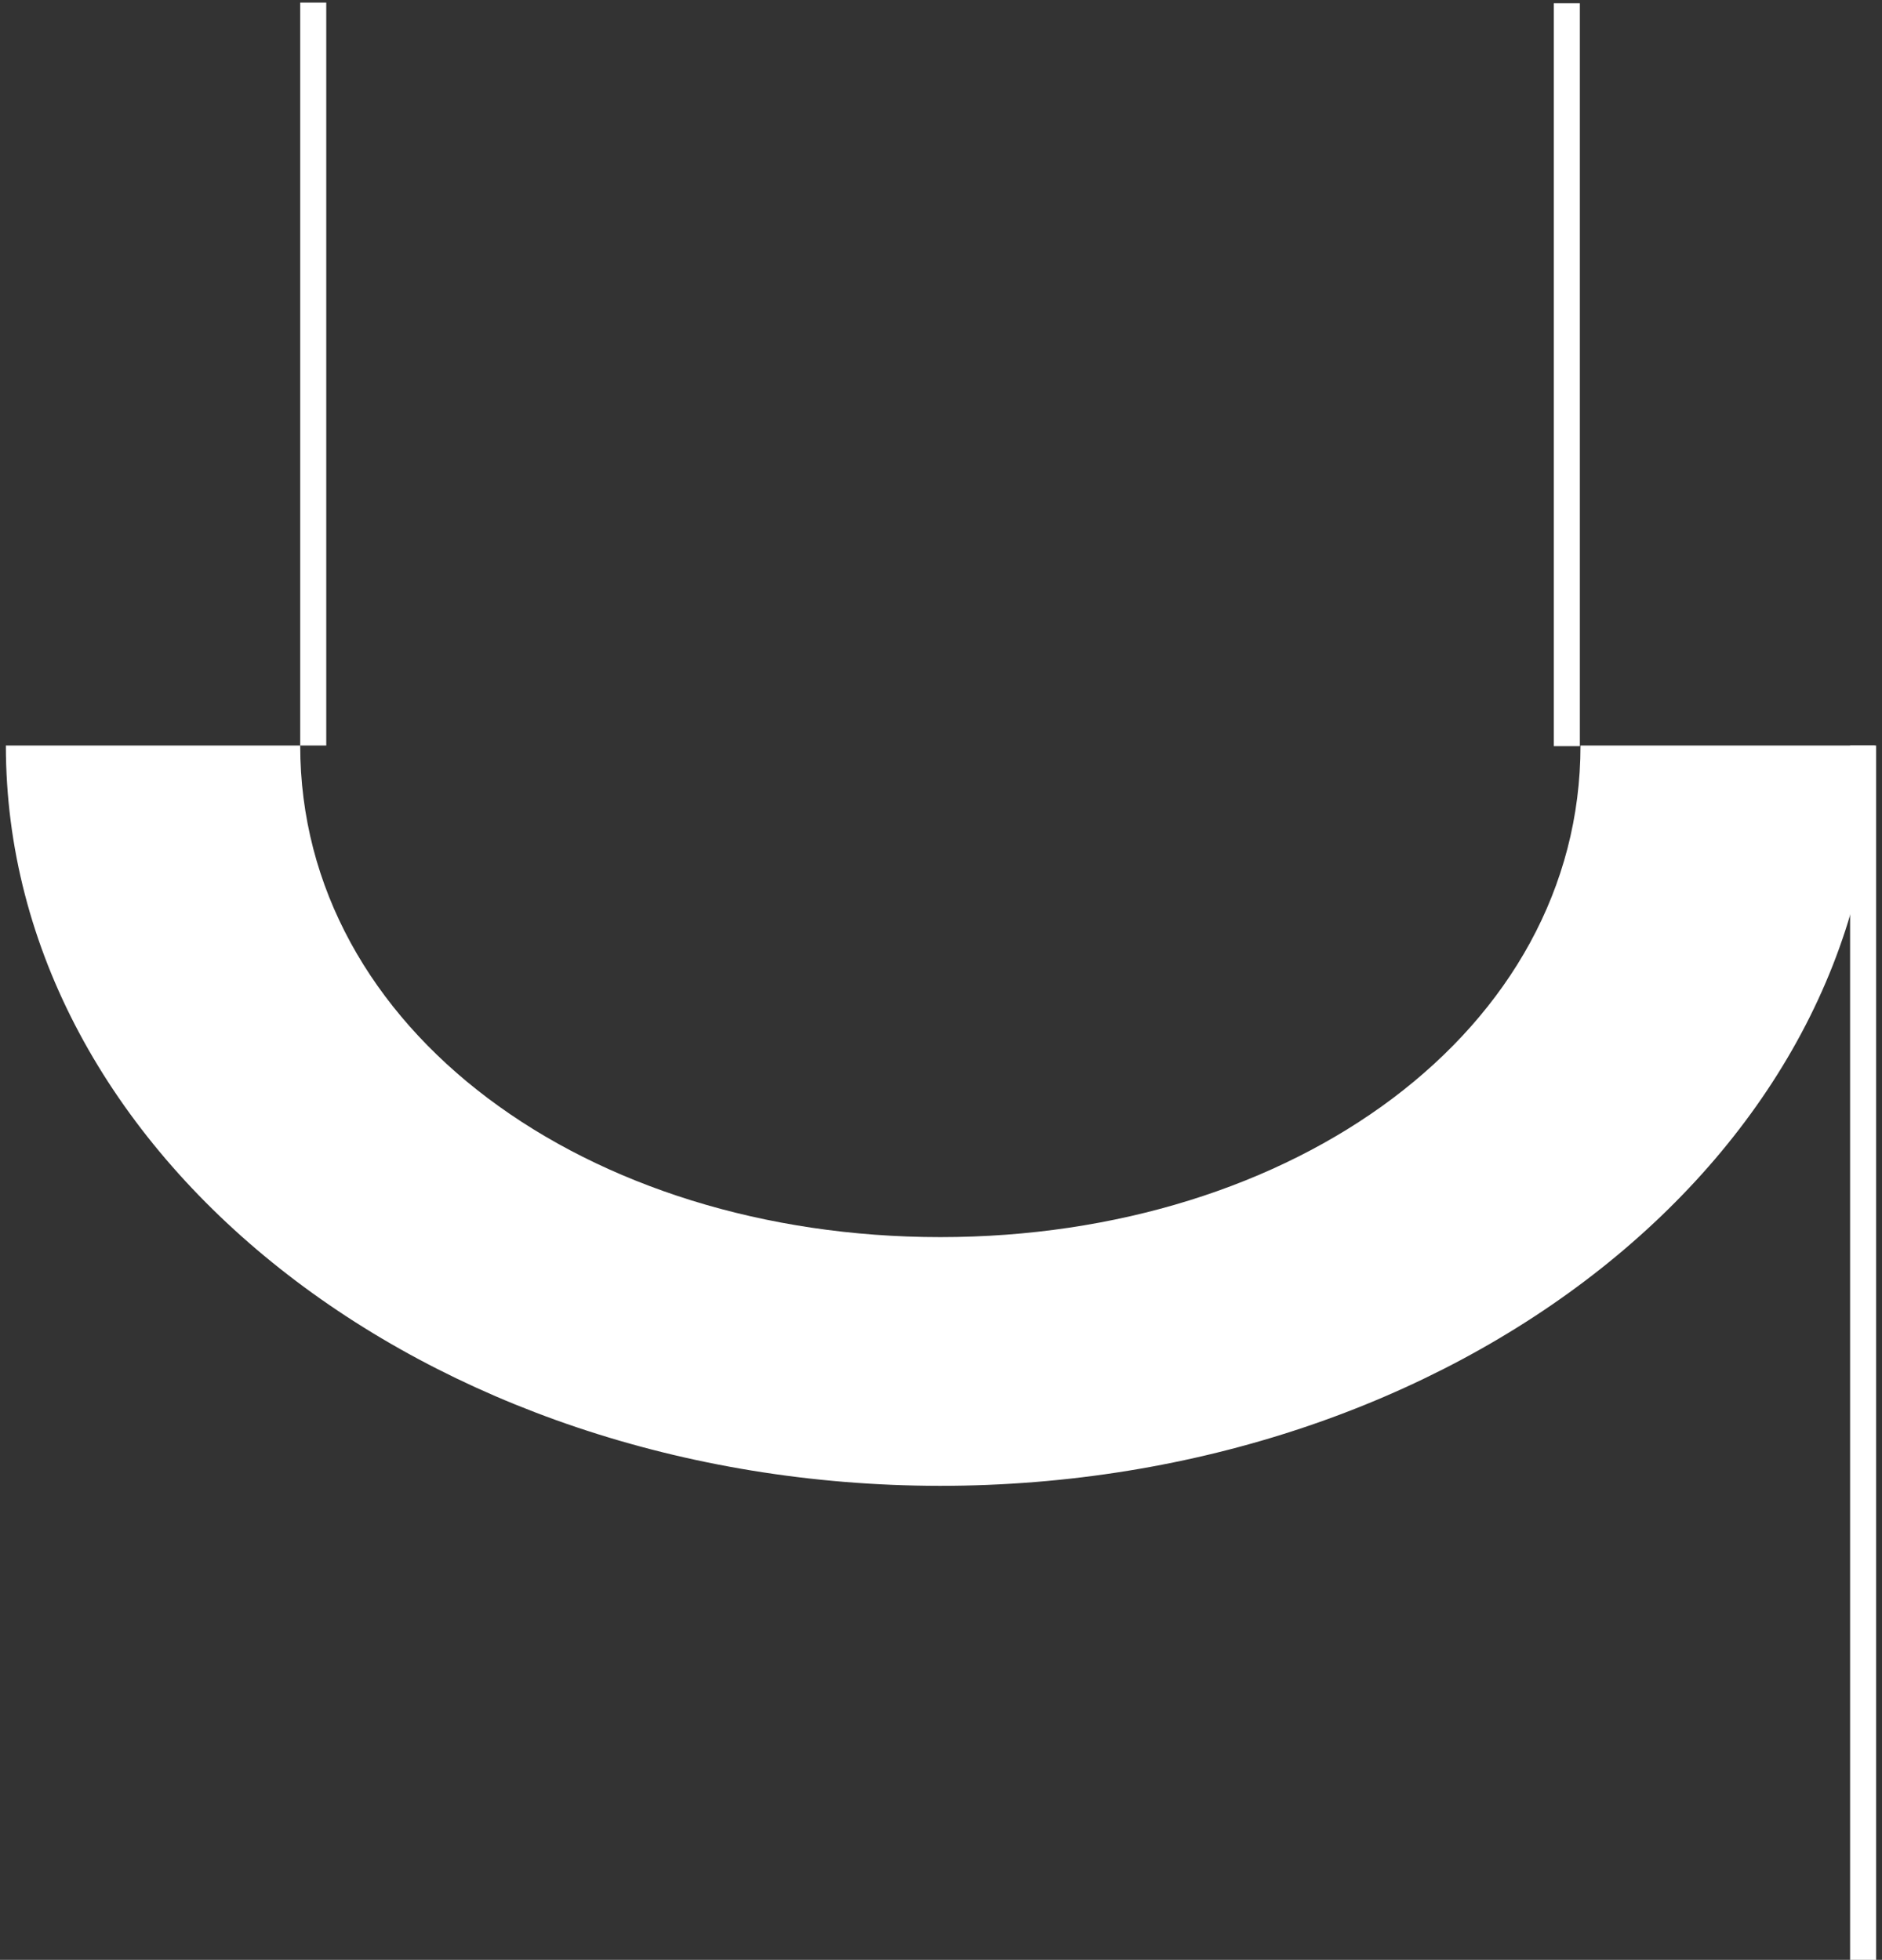
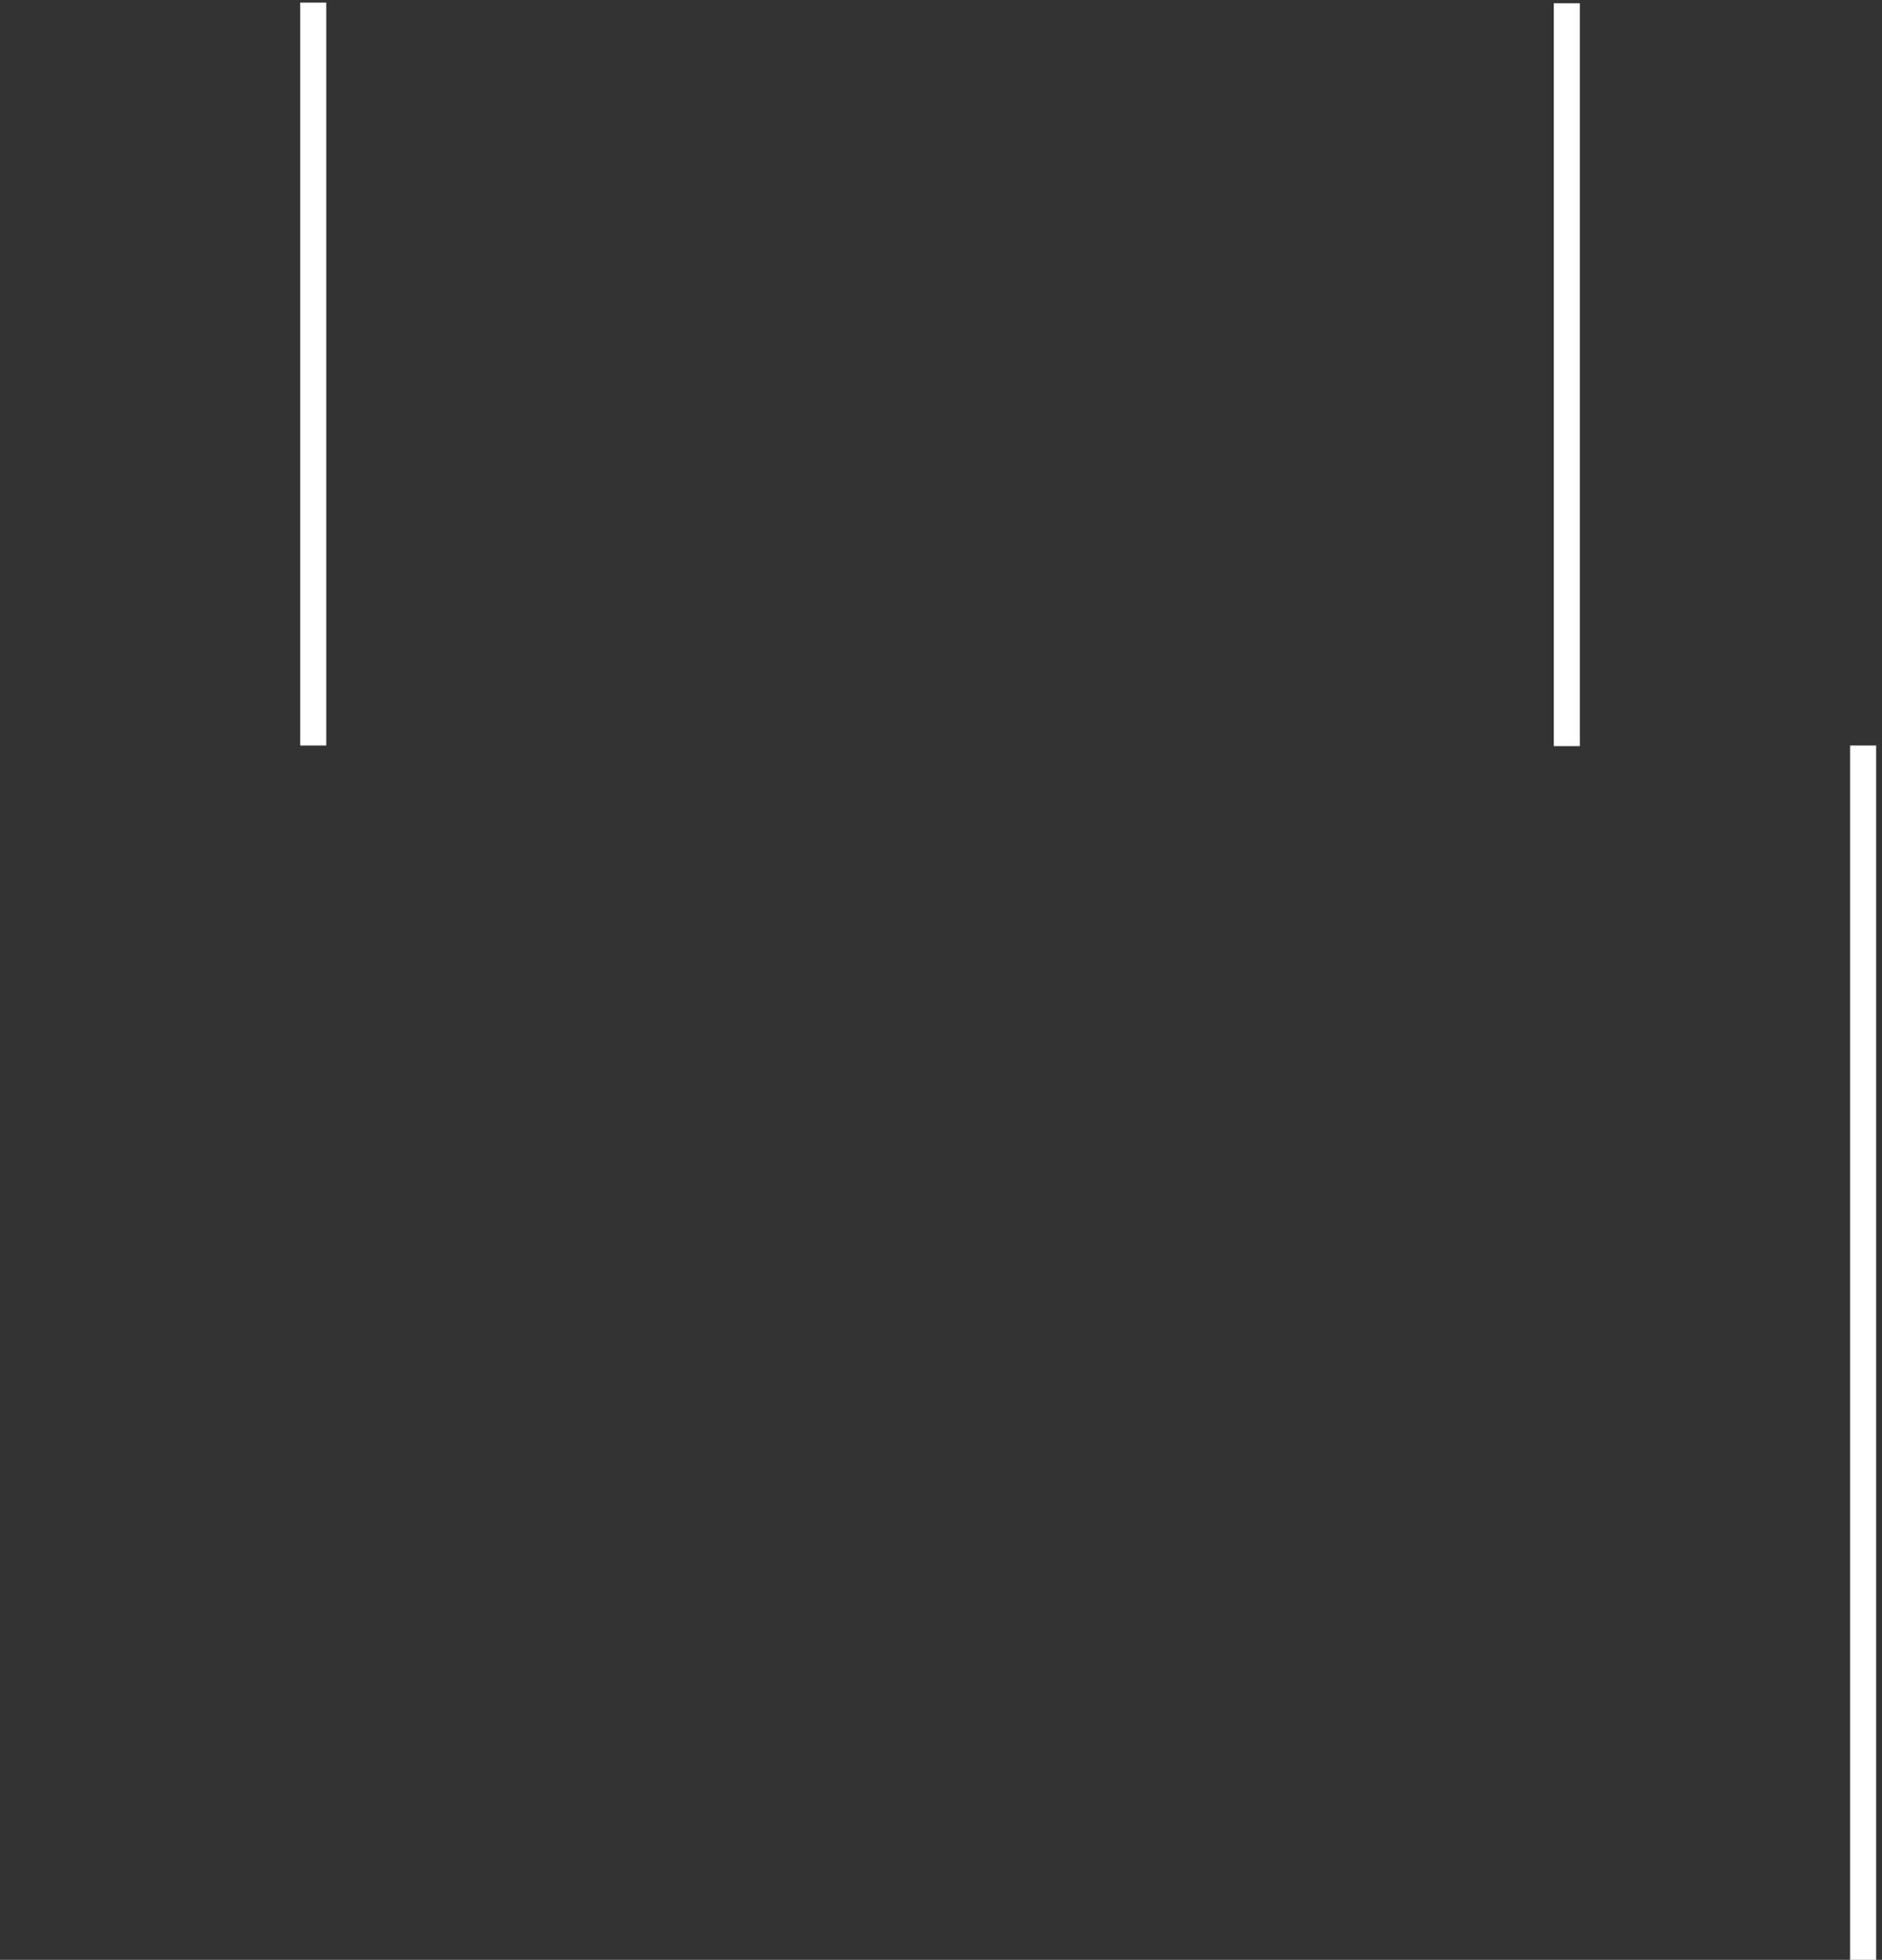
<svg xmlns="http://www.w3.org/2000/svg" width="289" height="301" viewBox="0 0 289 301" fill="none">
  <rect x="0" y="0" width="289" height="301" fill="#333333" stroke="none" />
-   <path d="M.9 114.5h45.2c0 43.8 44.1 75.5 98.3 75.5 54.2 0 98.3-31.7 98.3-75.5h45.2c0 62.7-64.4 113.7-143.6 113.7-79-.1-143.4-51-143.4-113.7Z" fill="#fff" />
  <path d="M288.101 114.5h-4V301h4V114.5ZM50.1.4h-4v114.1h4V.4ZM242.601.5h-4v114.1h4V.5Z" fill="#fff" />
</svg>